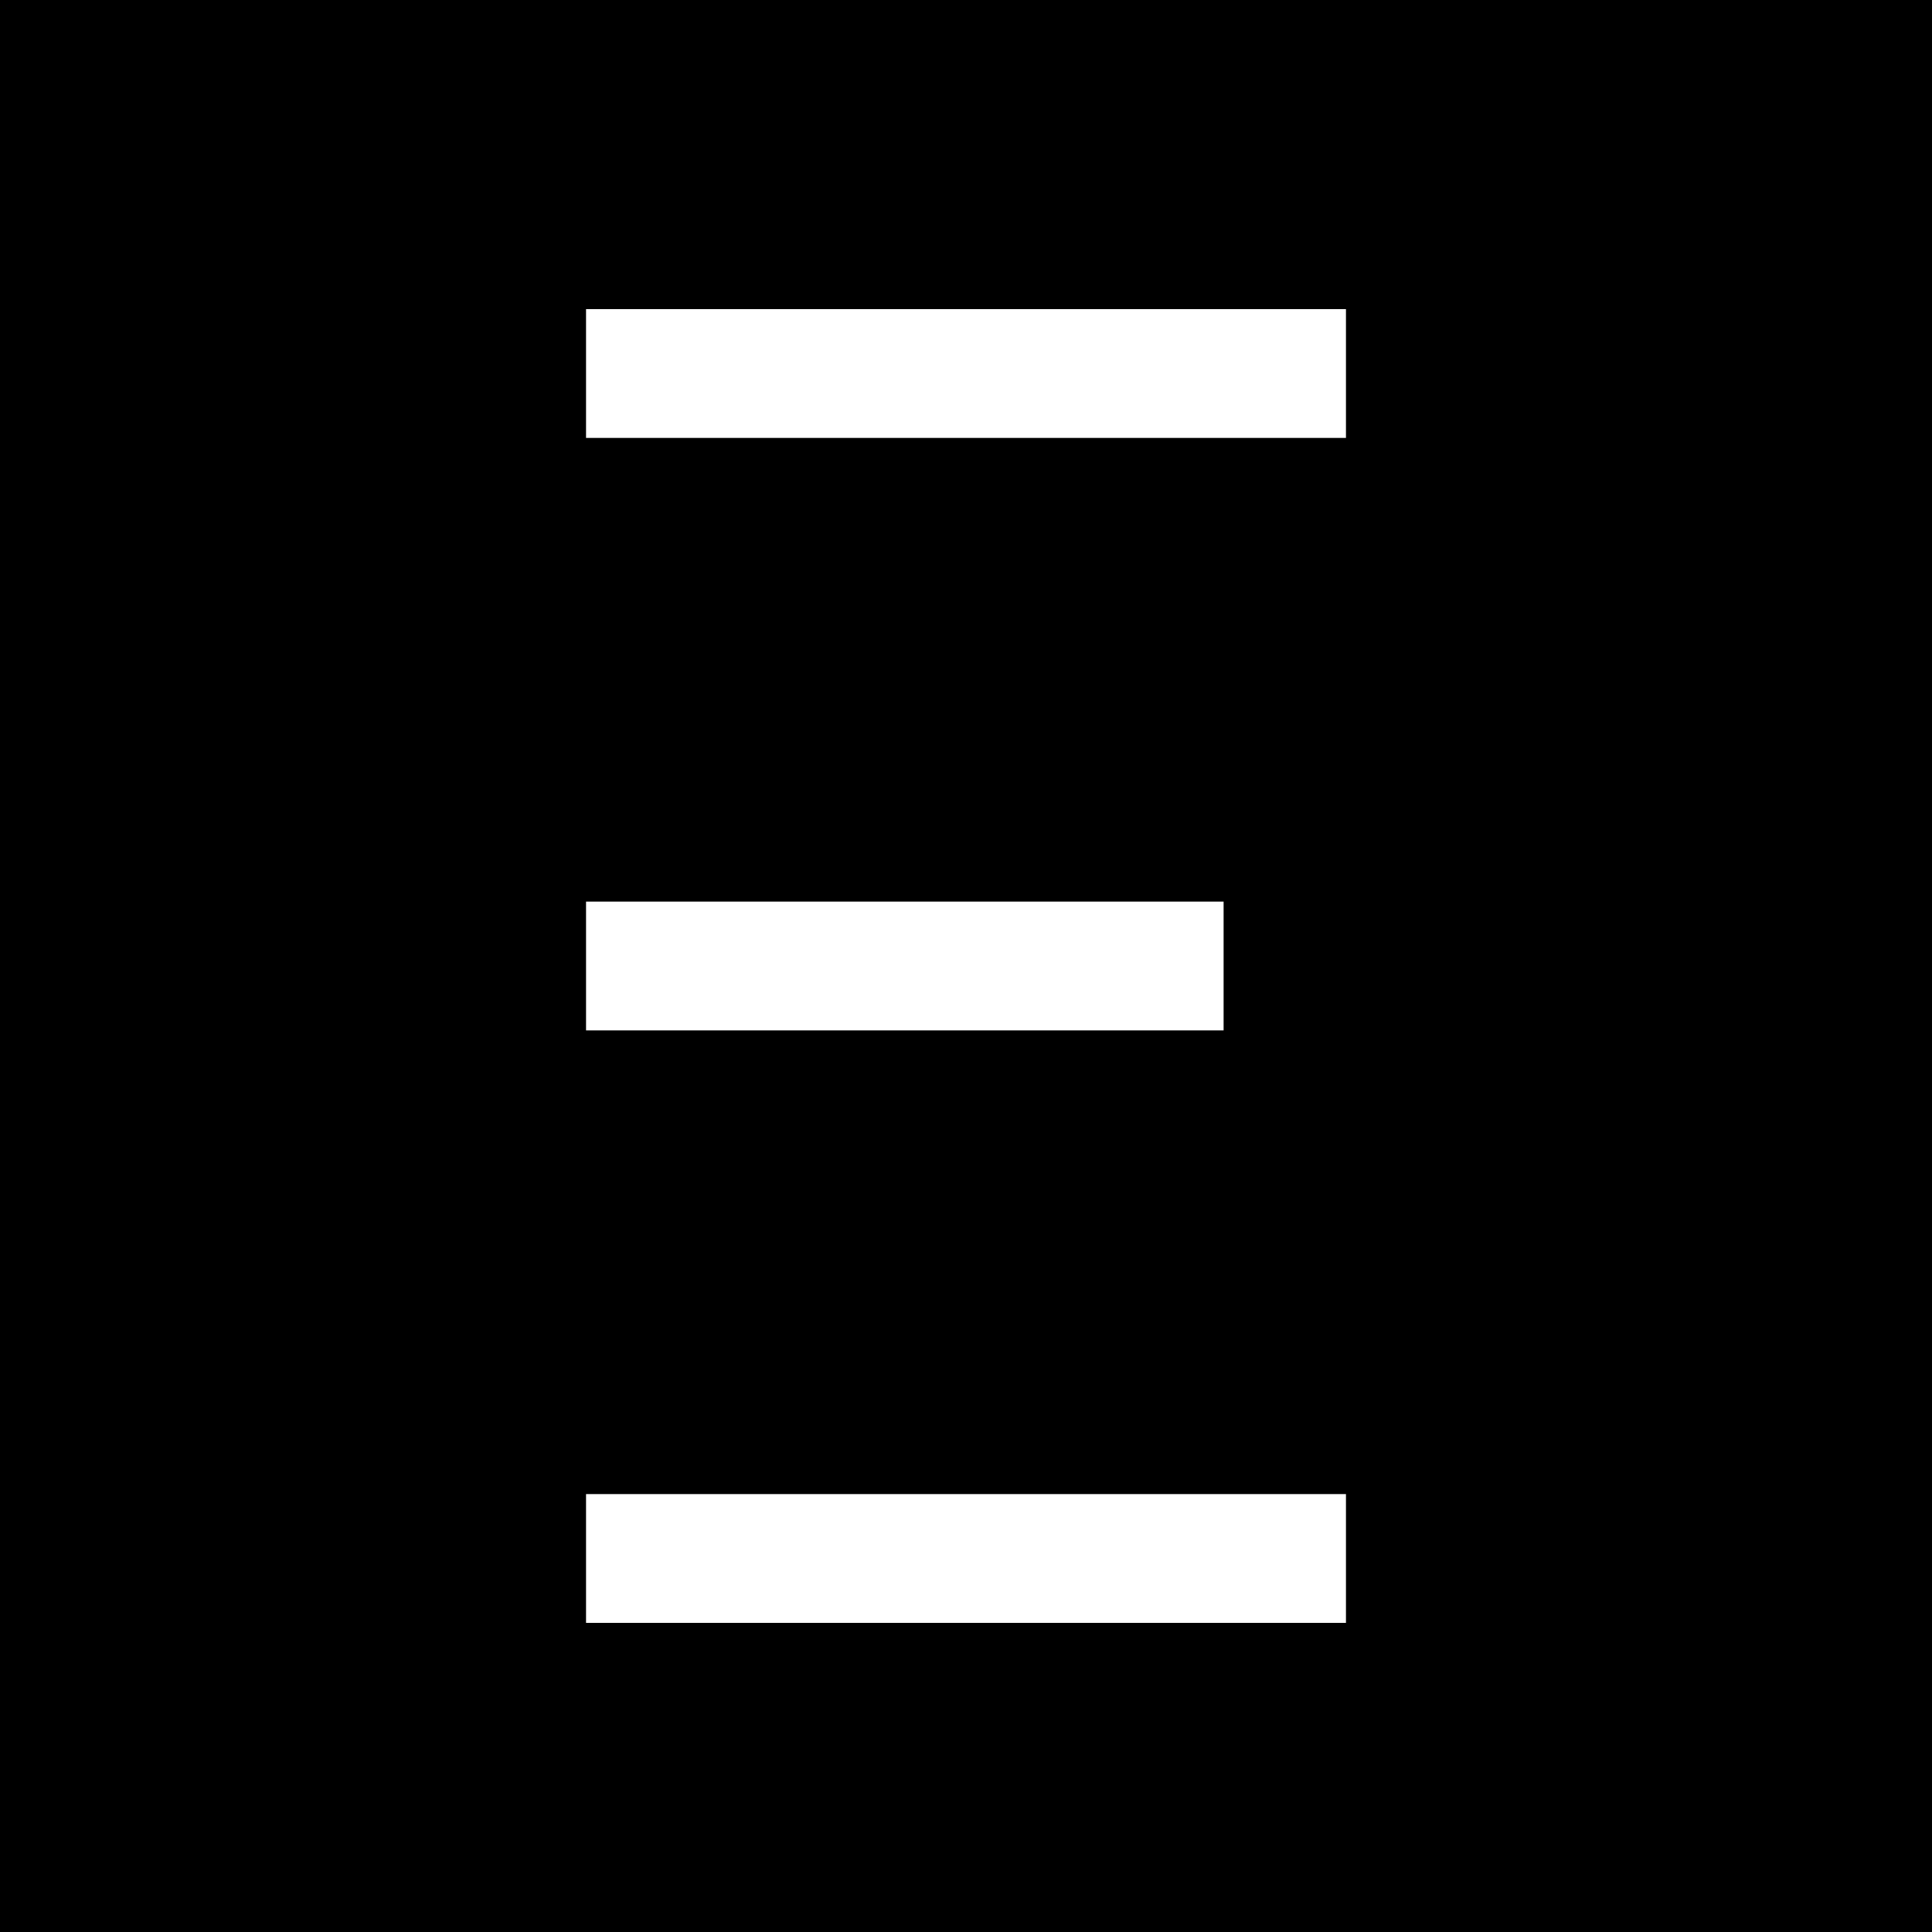
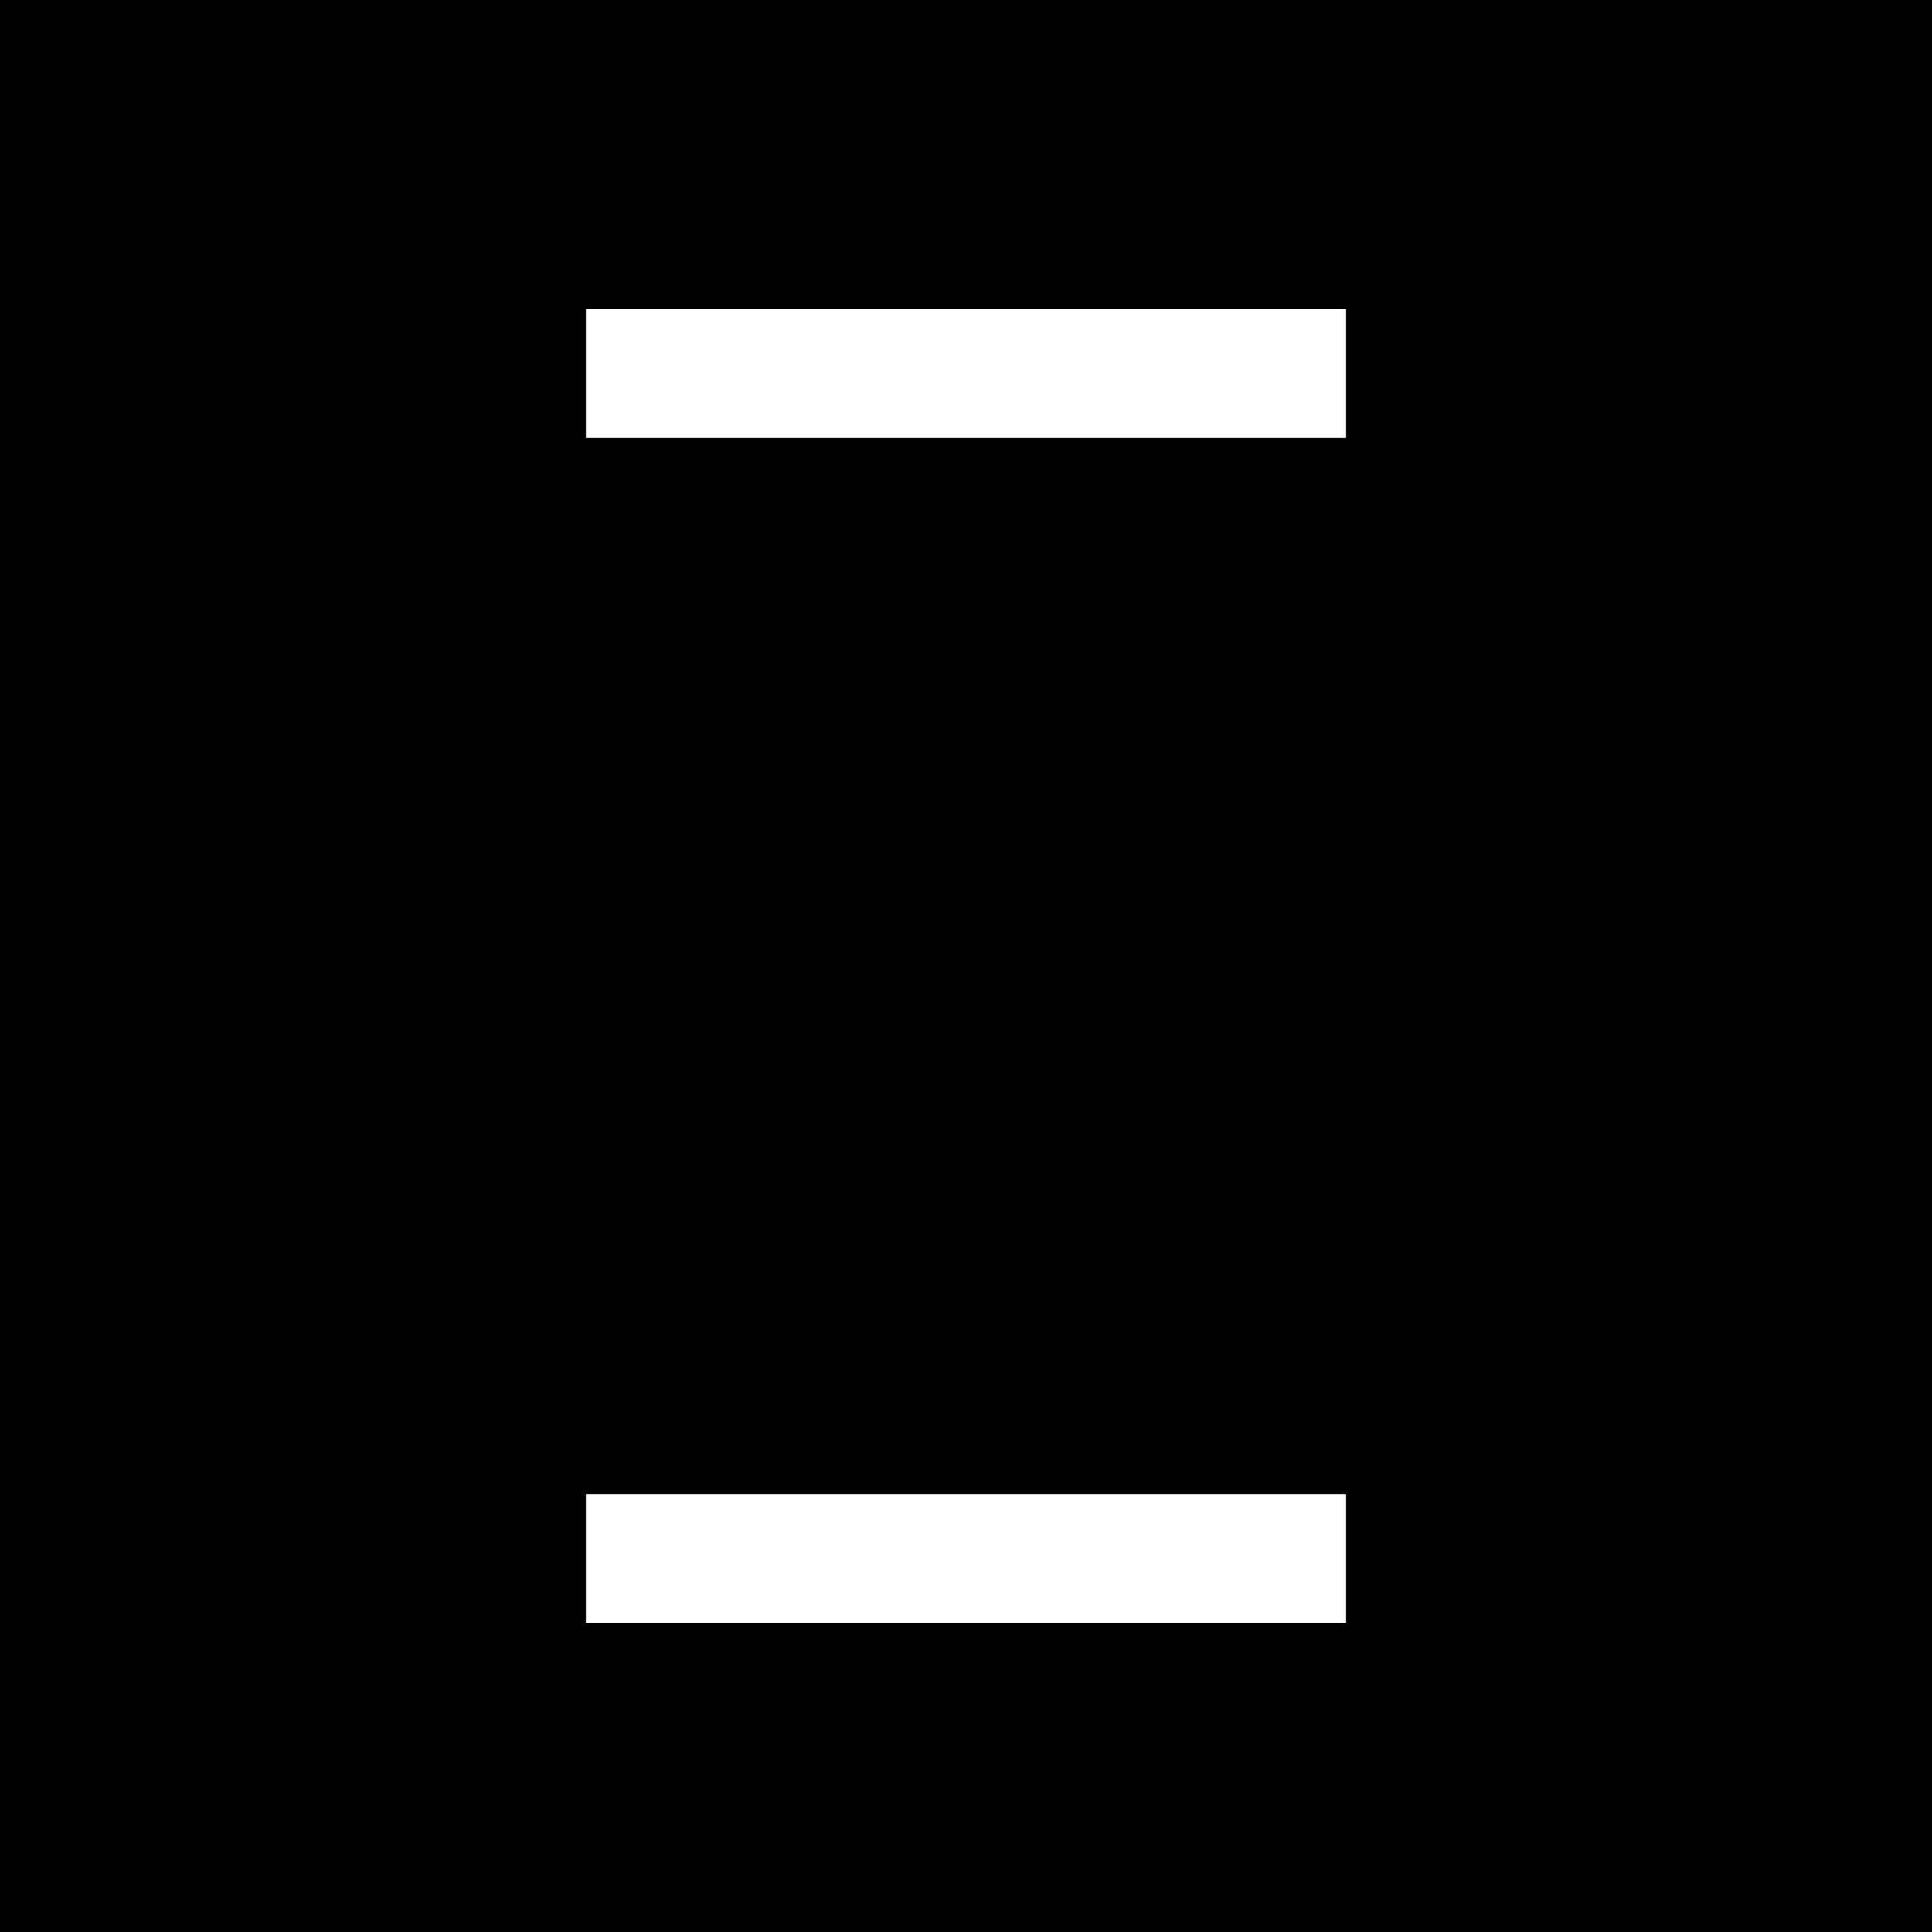
<svg xmlns="http://www.w3.org/2000/svg" version="1.0" width="300pt" height="300pt" viewBox="0 0 300 300" preserveAspectRatio="xMidYMid meet">
  <g transform="translate(0,300) scale(0.1,-0.1)" fill="#000000" stroke="none">
-     <path d="M0 1500 l0 -1500 1500 0 1500 0 0 1500 0 1500 -1500 0 -1500 0 0 -1500z m2090 920 l0 -100 -590 0 -590 0 0 100 0 100 590 0 590 0 0 -100z m-190 -920 l0 -100 -495 0 -495 0 0 100 0 100 495 0 495 0 0 -100z m190 -920 l0 -100 -590 0 -590 0 0 100 0 100 590 0 590 0 0 -100z" />
+     <path d="M0 1500 l0 -1500 1500 0 1500 0 0 1500 0 1500 -1500 0 -1500 0 0 -1500z m2090 920 l0 -100 -590 0 -590 0 0 100 0 100 590 0 590 0 0 -100z m-190 -920 z m190 -920 l0 -100 -590 0 -590 0 0 100 0 100 590 0 590 0 0 -100z" />
  </g>
</svg>